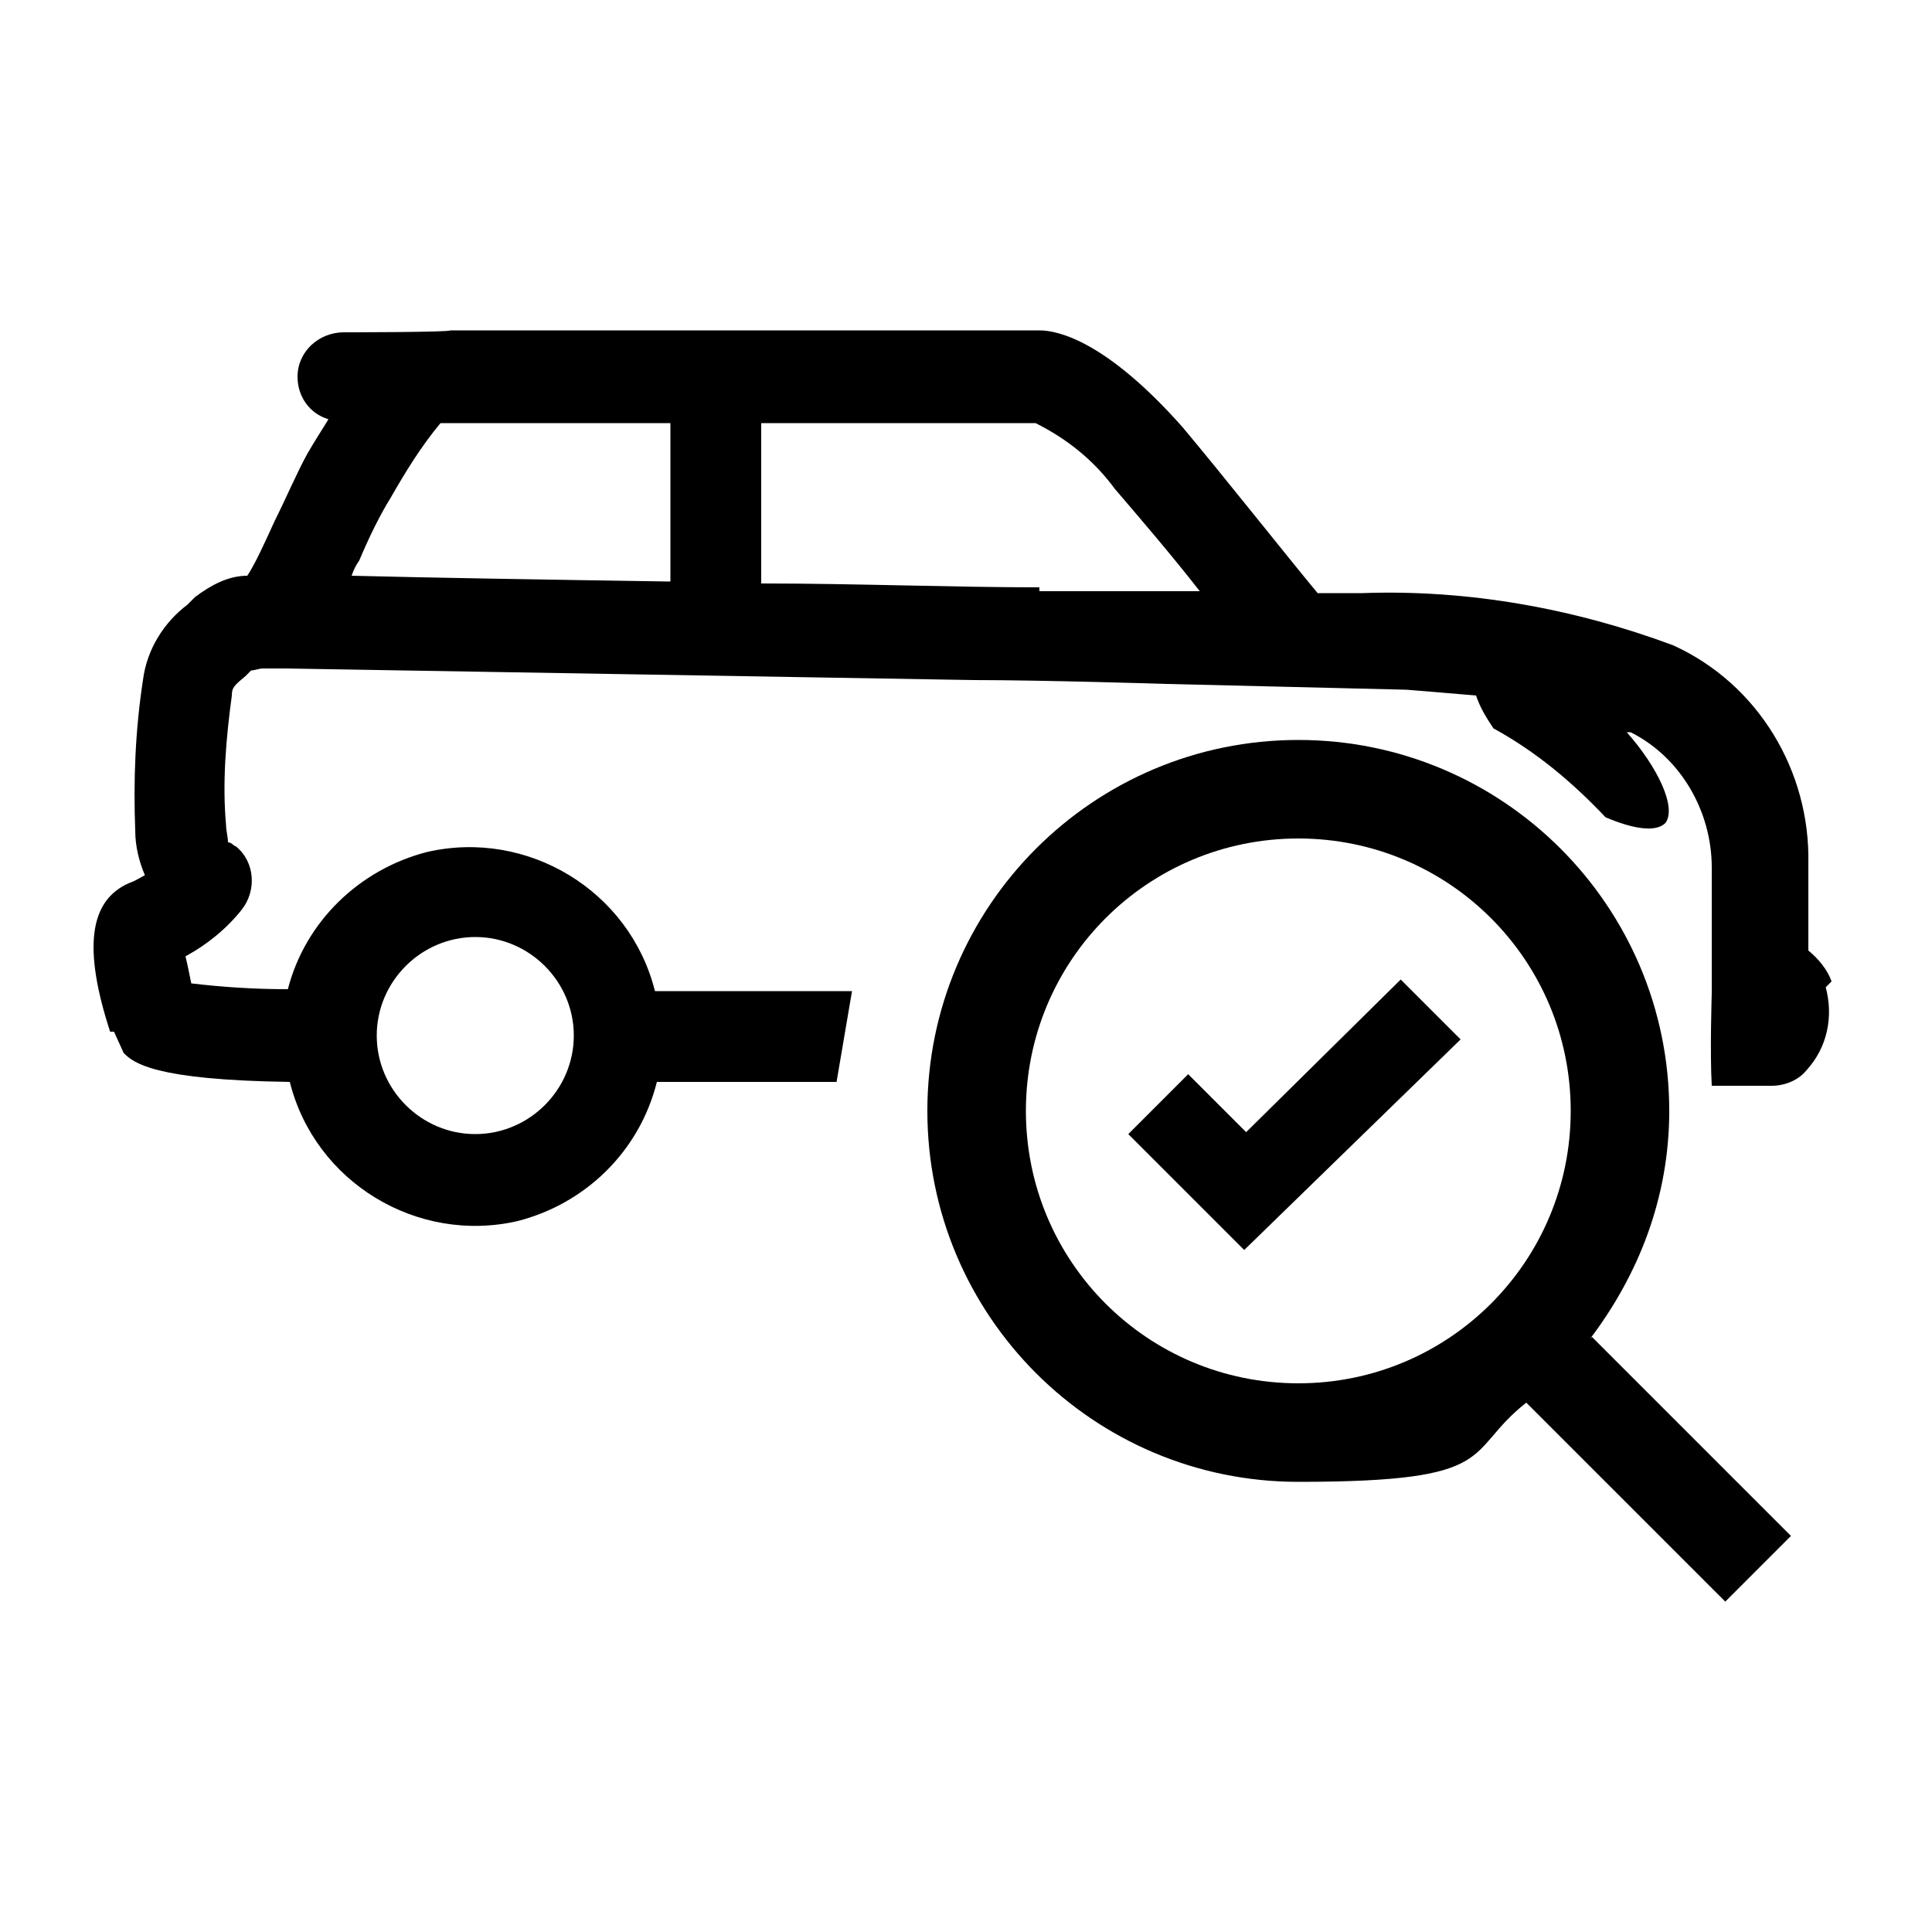
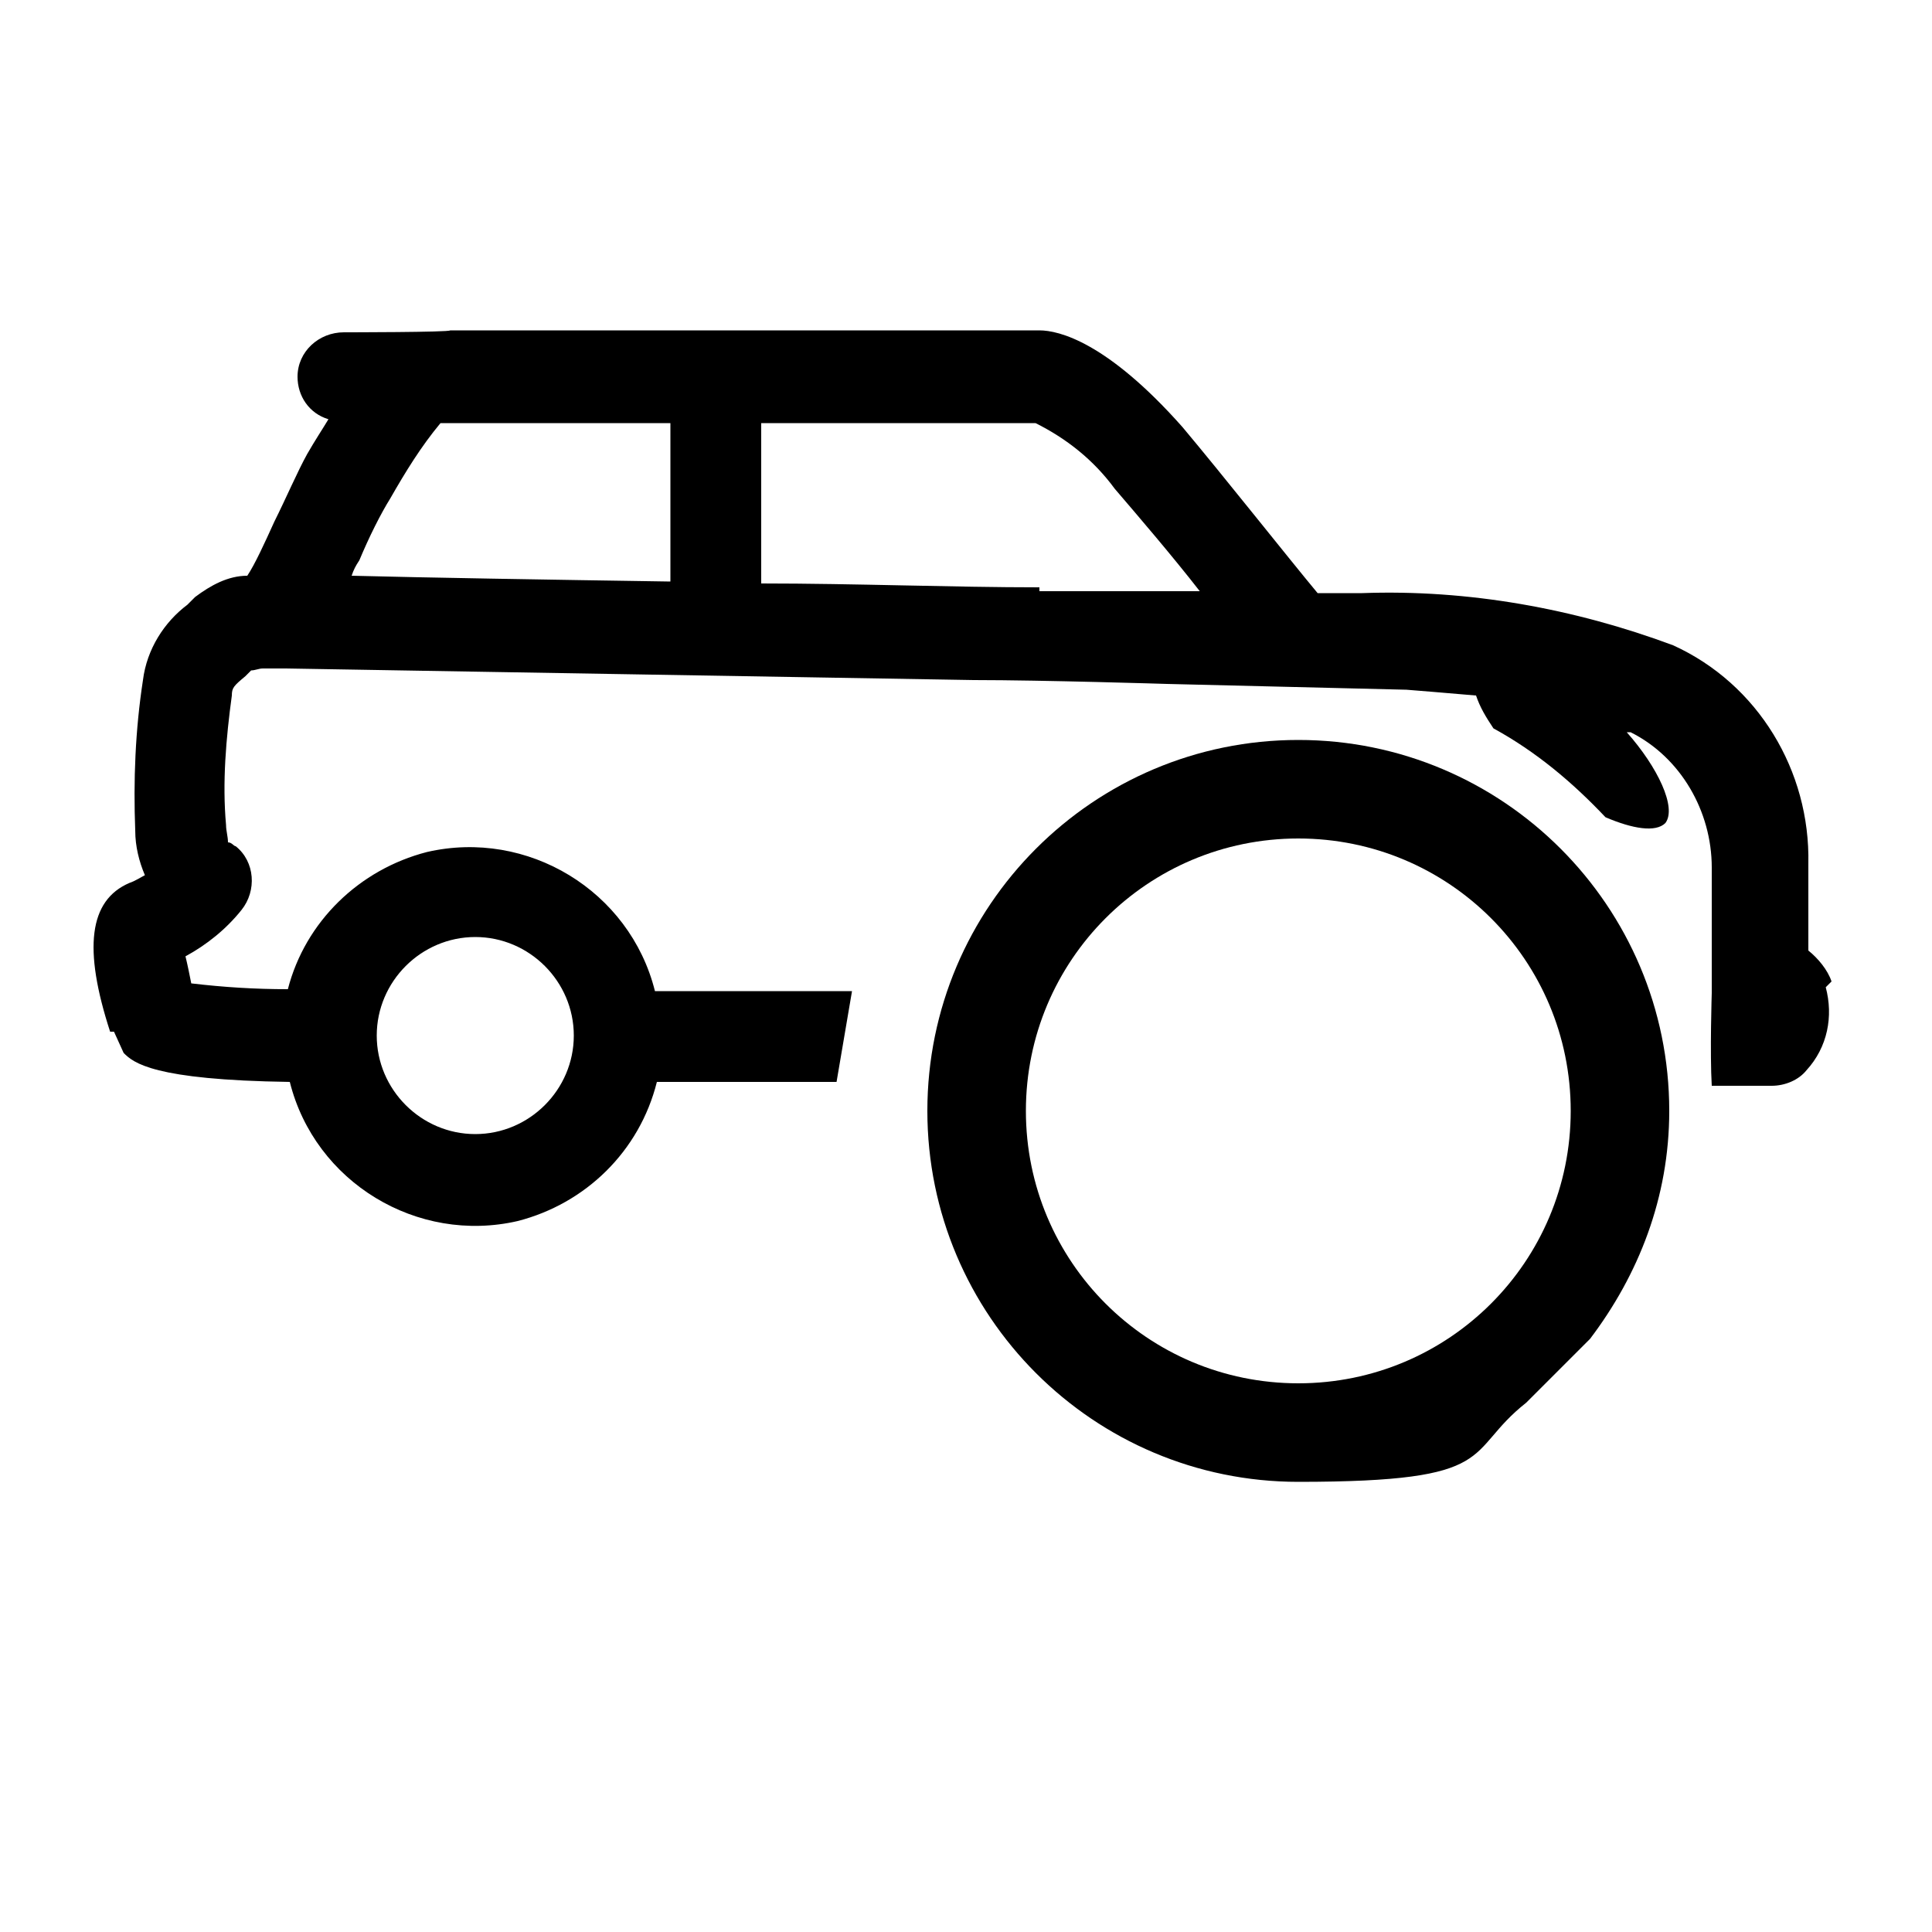
<svg xmlns="http://www.w3.org/2000/svg" id="Ebene_1" version="1.1" viewBox="0 0 100 100">
  <path d="M94.8,50.8c-.2-.6-.7-1.2-1.2-1.6,0-1.3,0-3.2,0-4.5.1-4.8-2.6-9.3-7-11.3-5.1-1.9-10.6-2.9-16.1-2.7-.5,0-1.3,0-2.3,0-1.5-1.8-4.9-6.1-7-8.6-3.9-4.4-6.4-5-7.4-5h-30.5c0,.1-5.5.1-5.5.1h0c-1.3,0-2.4,1-2.4,2.3,0,1,.6,1.9,1.6,2.2-.3.5-.7,1.1-1.1,1.8h0c-.5.9-1.1,2.3-1.7,3.5-.5,1.1-1,2.2-1.4,2.8-1,0-1.9.5-2.7,1.1l-.4.4c-1.2.9-2.1,2.3-2.3,3.9-.4,2.6-.5,5.2-.4,7.8,0,.8.2,1.6.5,2.3-.2.1-.5.3-.8.4-2.1.9-2.4,3.4-1,7.7h.2c0,0,.5,1.1.5,1.1.5.5,1.5,1.4,8.6,1.5,1.3,5.2,6.6,8.4,11.8,7.2,3.5-.9,6.3-3.6,7.2-7.2h9.3l.8-4.7h-10.2c-1.3-5.2-6.6-8.4-11.8-7.2-3.5.9-6.3,3.6-7.2,7.1-1.7,0-3.3-.1-5-.3-.1-.5-.2-1-.3-1.4,1.1-.6,2.1-1.4,2.9-2.4.8-1,.7-2.5-.3-3.3-.1,0-.2-.2-.4-.2,0-.3-.1-.6-.1-.9-.2-2.2,0-4.5.3-6.7,0-.4.1-.5.7-1,0,0,.2-.2.3-.3.2,0,.4-.1.6-.1h1.2s0,0,0,0l35.6.6c3.6,0,10,.2,10,.2l12.4.3s2.5.2,3.6.3c.2.6.5,1.1.9,1.7,2.2,1.2,4.1,2.8,5.8,4.6,1.4.6,2.6.8,3.1.3.6-.8-.4-2.9-2-4.7,0,0,.2,0,.2,0,2.6,1.3,4.2,4.1,4.2,7,0,2.1,0,6.1,0,6.1,0,.1,0,.2,0,.4h0s-.1,3.1,0,4.8h3.1c.7,0,1.4-.3,1.8-.8,1.1-1.2,1.4-2.8,1-4.3ZM24.6,48.5c2.8,0,5.1,2.3,5.1,5.1h0c0,2.8-2.3,5.1-5.1,5.1-2.8,0-5.1-2.3-5.1-5.1s2.3-5.1,5.1-5.1ZM34.7,30.1c-6.6-.1-12.6-.2-16.5-.3.1-.3.2-.5.4-.8.5-1.2,1.1-2.4,1.6-3.2.8-1.4,1.6-2.7,2.6-3.9h.7s2.6,0,2.6,0h0s0,0,0,0h8.6s0,8.2,0,8.2ZM53.8,30.4c-4.5,0-9.5-.2-14.4-.2v-8.3h14.2c1.6.8,3,1.9,4.1,3.4,1.2,1.4,3,3.5,4.4,5.3h-8.3Z" />
-   <path d="M82.3,69.3c2.5-3.3,4.1-7.3,4.1-11.8,0-10.6-8.6-19.2-19.2-19.2s-19.2,8.6-19.2,19.2,8.6,19.2,19.2,19.2,8.5-1.5,11.8-4.1l10.3,10.3,3.4-3.4-10.3-10.3ZM67.2,71.6c-7.8,0-14.1-6.3-14.1-14.1s6.3-14.1,14.1-14.1,14.1,6.3,14.1,14.1-6.3,14.1-14.1,14.1Z" />
-   <polygon points="64.5 58.6 61.5 55.6 58.4 58.7 64.4 64.7 75.6 53.8 72.5 50.7 64.5 58.6" />
+   <path d="M82.3,69.3c2.5-3.3,4.1-7.3,4.1-11.8,0-10.6-8.6-19.2-19.2-19.2s-19.2,8.6-19.2,19.2,8.6,19.2,19.2,19.2,8.5-1.5,11.8-4.1ZM67.2,71.6c-7.8,0-14.1-6.3-14.1-14.1s6.3-14.1,14.1-14.1,14.1,6.3,14.1,14.1-6.3,14.1-14.1,14.1Z" />
</svg>